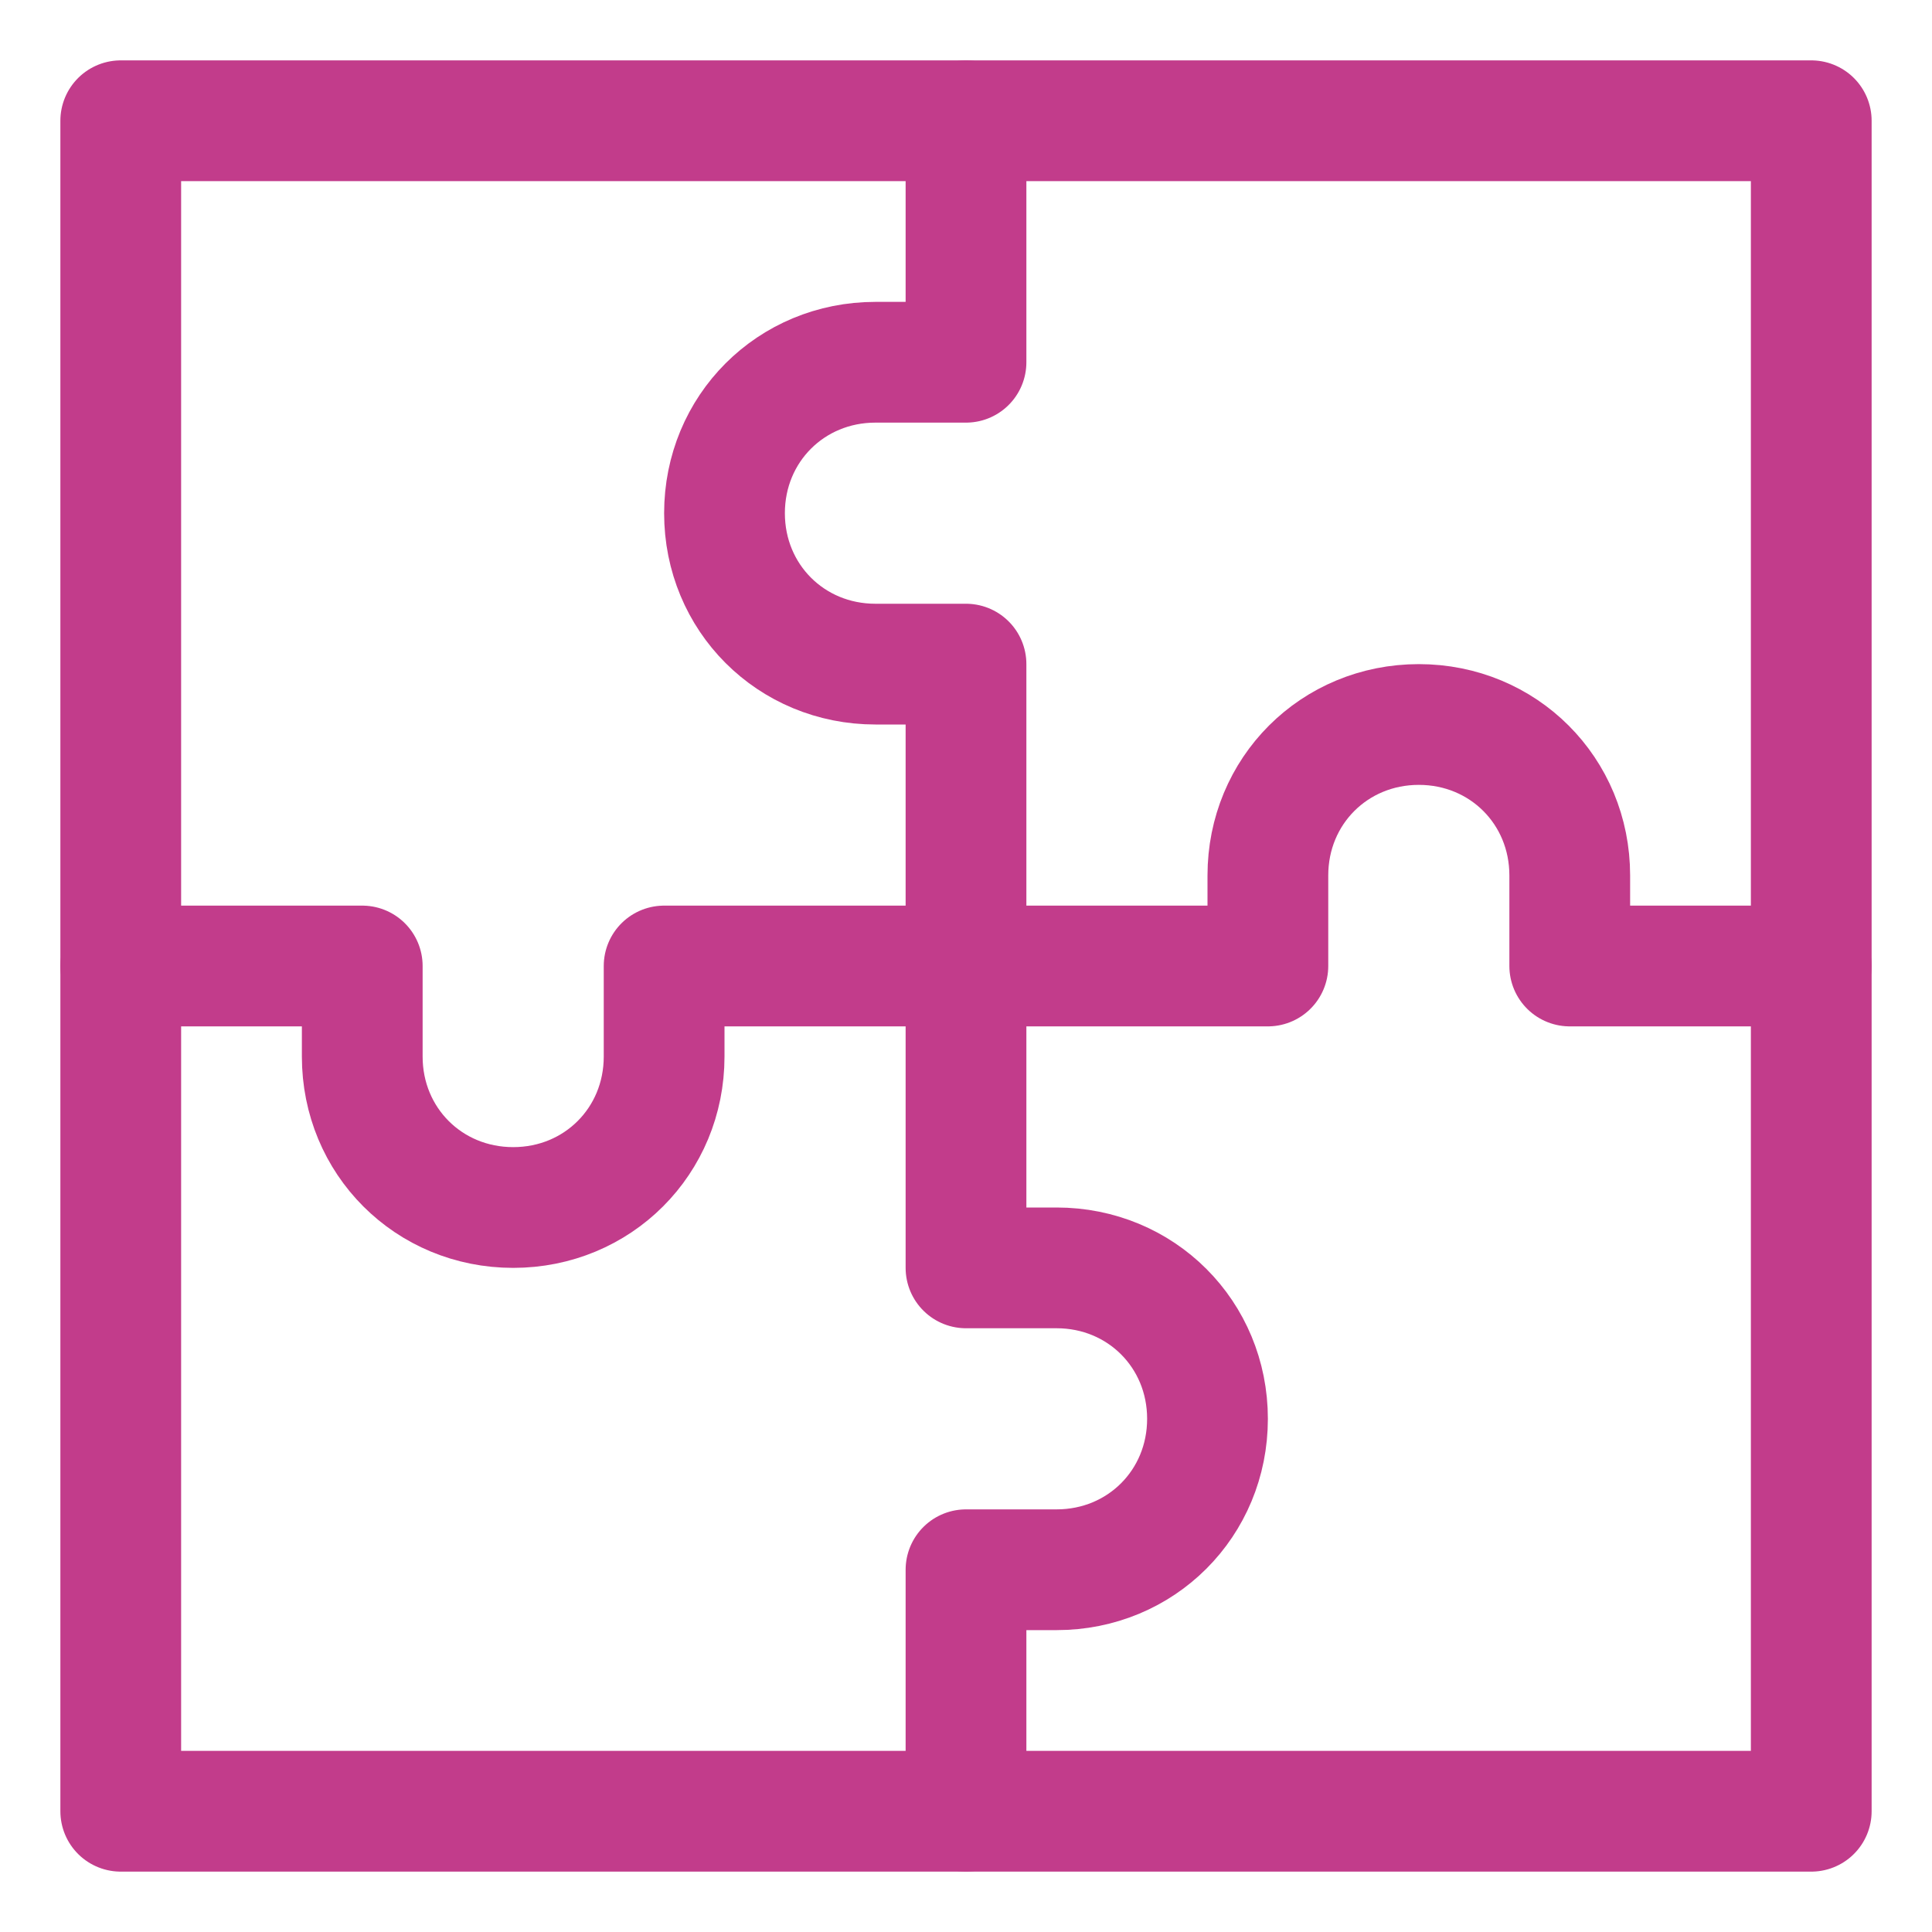
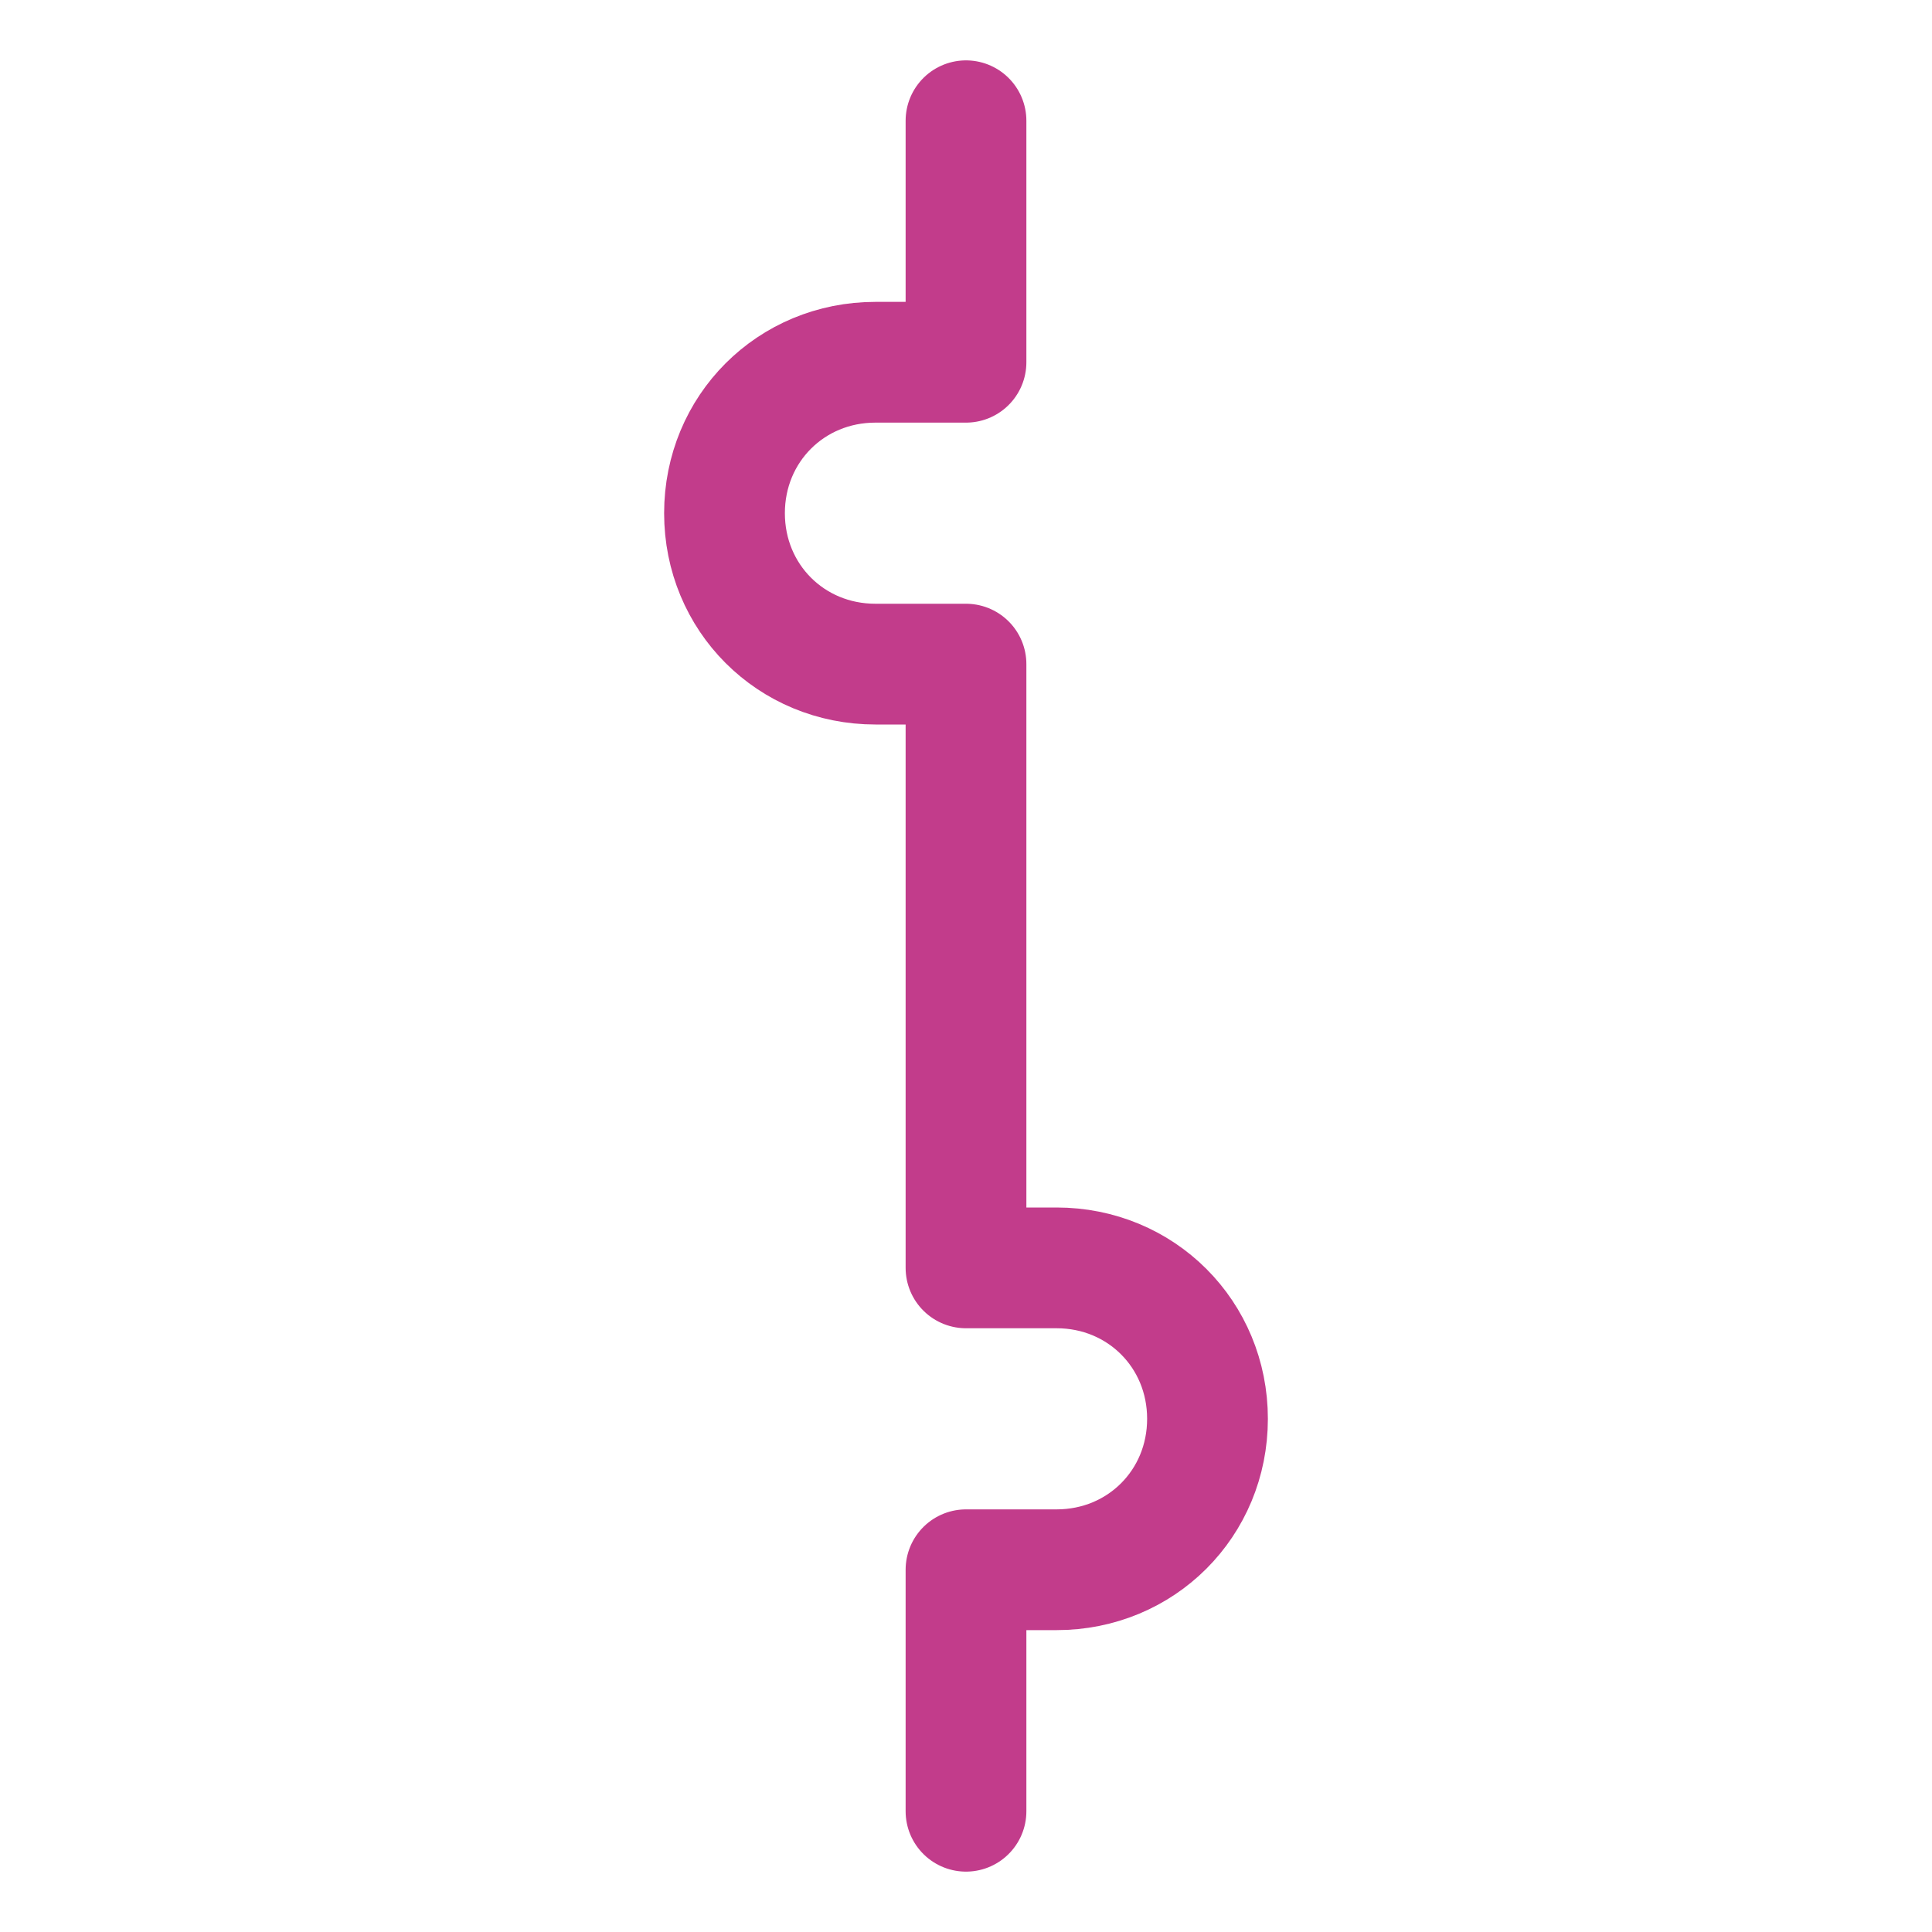
<svg xmlns="http://www.w3.org/2000/svg" version="1.2" viewBox="0 0 32 32" width="32" height="32">
  <style>
		.s0 { fill: none;stroke: #c23c8b;stroke-linecap: round;stroke-linejoin: round;stroke-width: 2 } 
	</style>
  <g>
-     <path class="s0" d="m2 16h4v1.5c0 1.4 1.1 2.5 2.5 2.5 1.4 0 2.5-1.1 2.5-2.5v-1.5h10v-1.5c0-1.4 1.1-2.5 2.5-2.5 1.4 0 2.5 1.1 2.5 2.5v1.5h4" />
    <path class="s0" d="m16 30v-4h1.5c1.4 0 2.5-1.1 2.5-2.5 0-1.4-1.1-2.5-2.5-2.5h-1.5v-10h-1.5c-1.4 0-2.5-1.1-2.5-2.5 0-1.4 1.1-2.5 2.5-2.5h1.5v-4" />
-     <path class="s0" d="m2 2h28v28h-28z" />
  </g>
</svg>